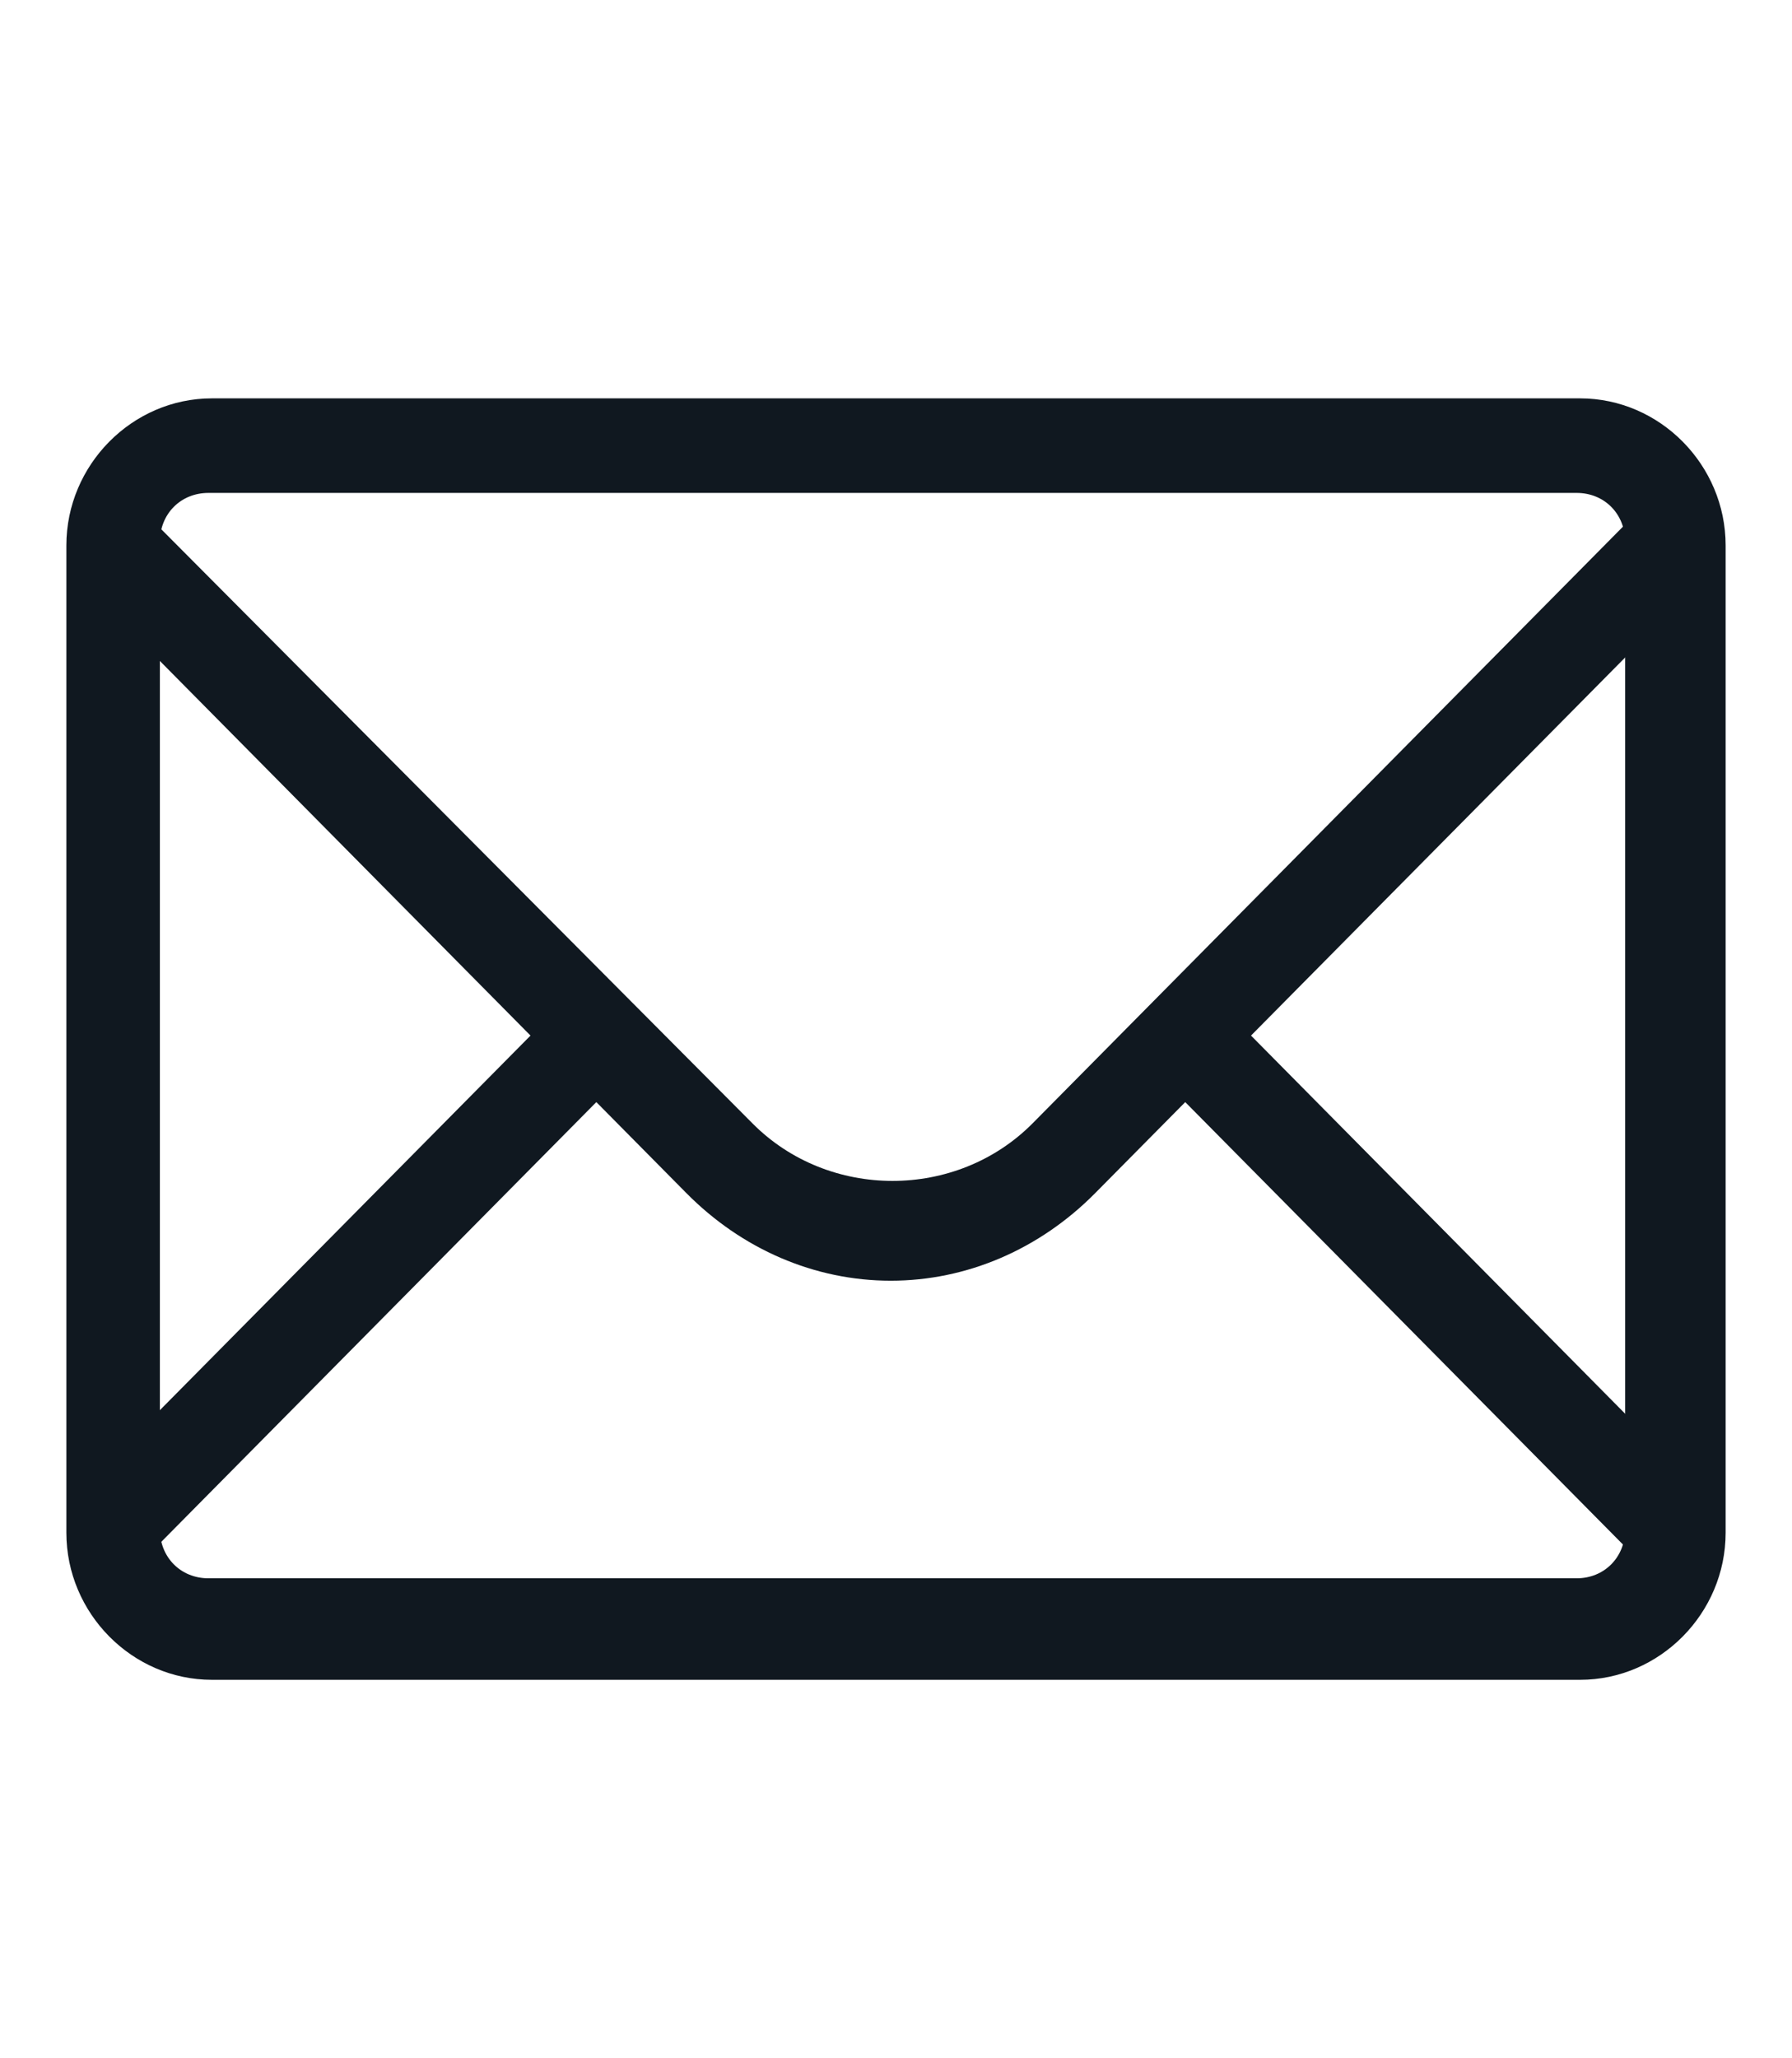
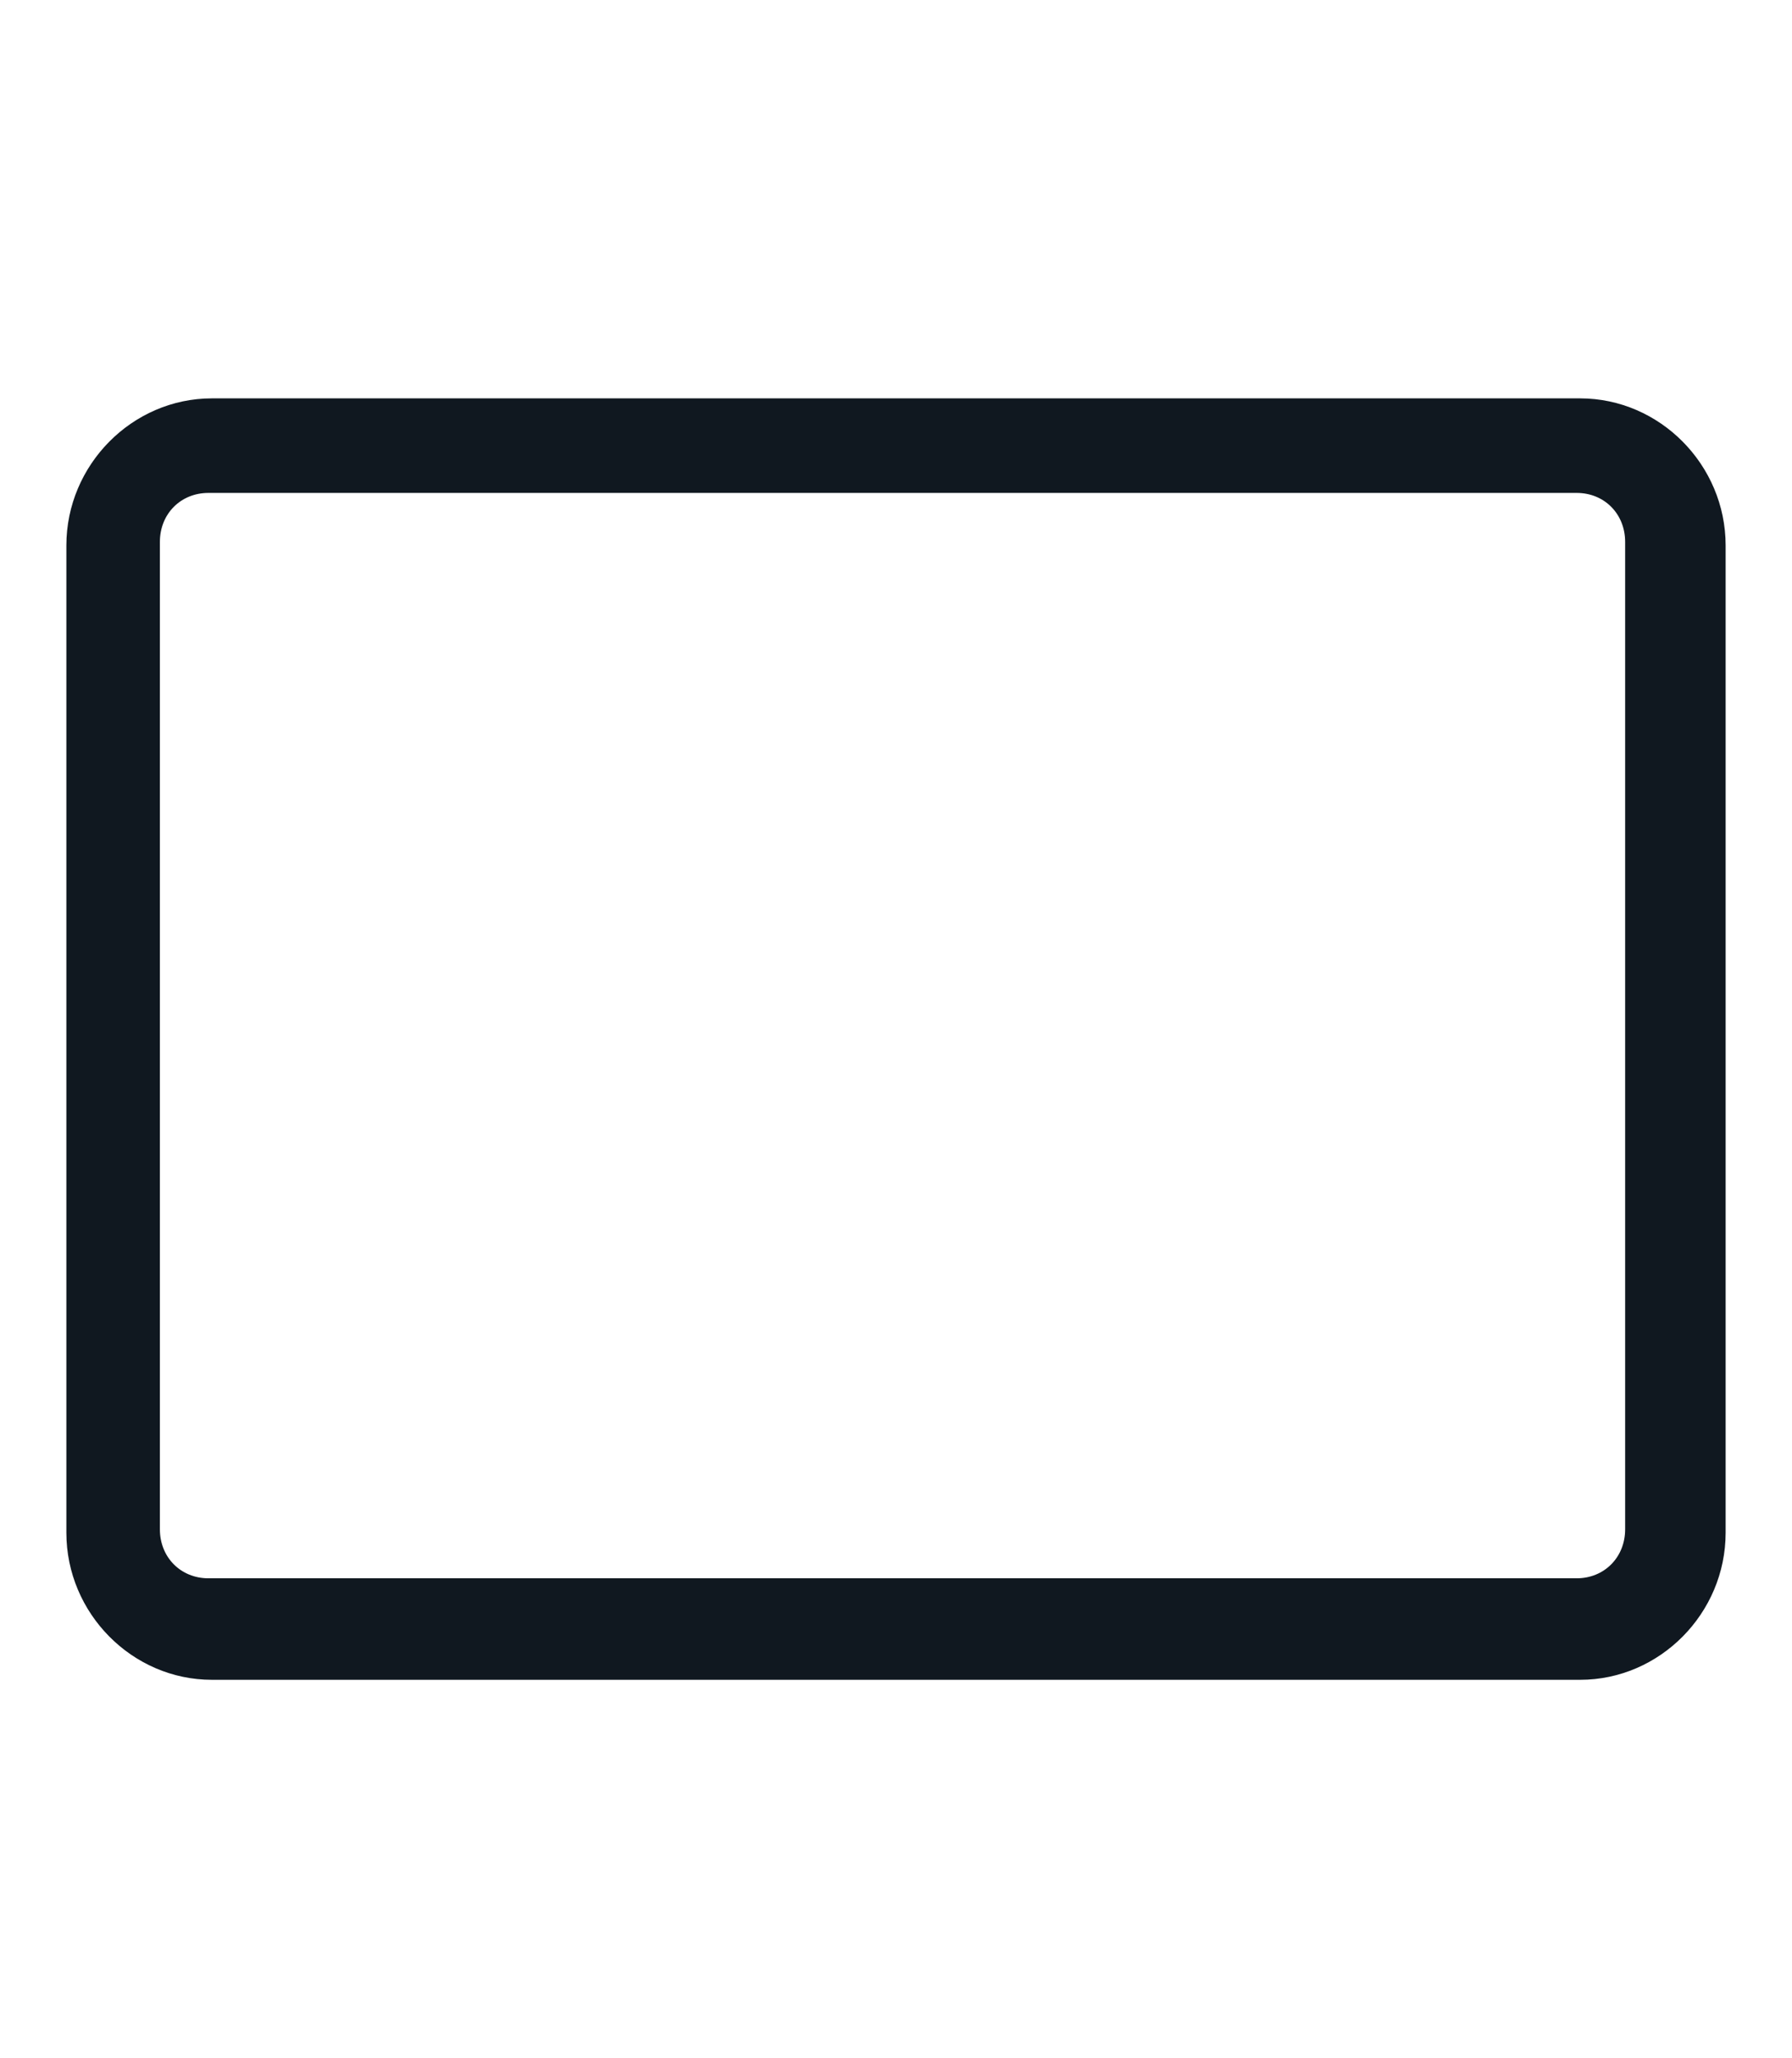
<svg xmlns="http://www.w3.org/2000/svg" width="27" height="31" viewBox="0 0 27 31" fill="none">
-   <path d="M25.739 8.637L24.747 7.635L15.561 16.916C14.413 18.076 12.482 18.076 11.334 16.916L2.148 7.688L1.156 8.689L7.993 15.597L1.156 22.505L2.148 23.507L8.985 16.599L10.342 17.97C11.177 18.814 12.273 19.289 13.421 19.289C14.57 19.289 15.666 18.814 16.501 17.97L17.858 16.599L24.695 23.507L25.686 22.505L18.849 15.597L25.739 8.637Z" fill="#101820" />
  <path d="M23.808 25.3H3.192C1.992 25.3 1 24.298 1 23.085V8.215C1 7.002 1.992 6 3.192 6H23.808C25.008 6 26 7.002 26 8.215V23.085C26 24.298 25.008 25.3 23.808 25.3ZM3.14 7.424C2.722 7.424 2.409 7.74 2.409 8.162V23.033C2.409 23.454 2.722 23.771 3.14 23.771H23.756C24.173 23.771 24.486 23.454 24.486 23.033V8.162C24.486 7.74 24.173 7.424 23.756 7.424H3.14Z" fill="#101820" />
</svg>